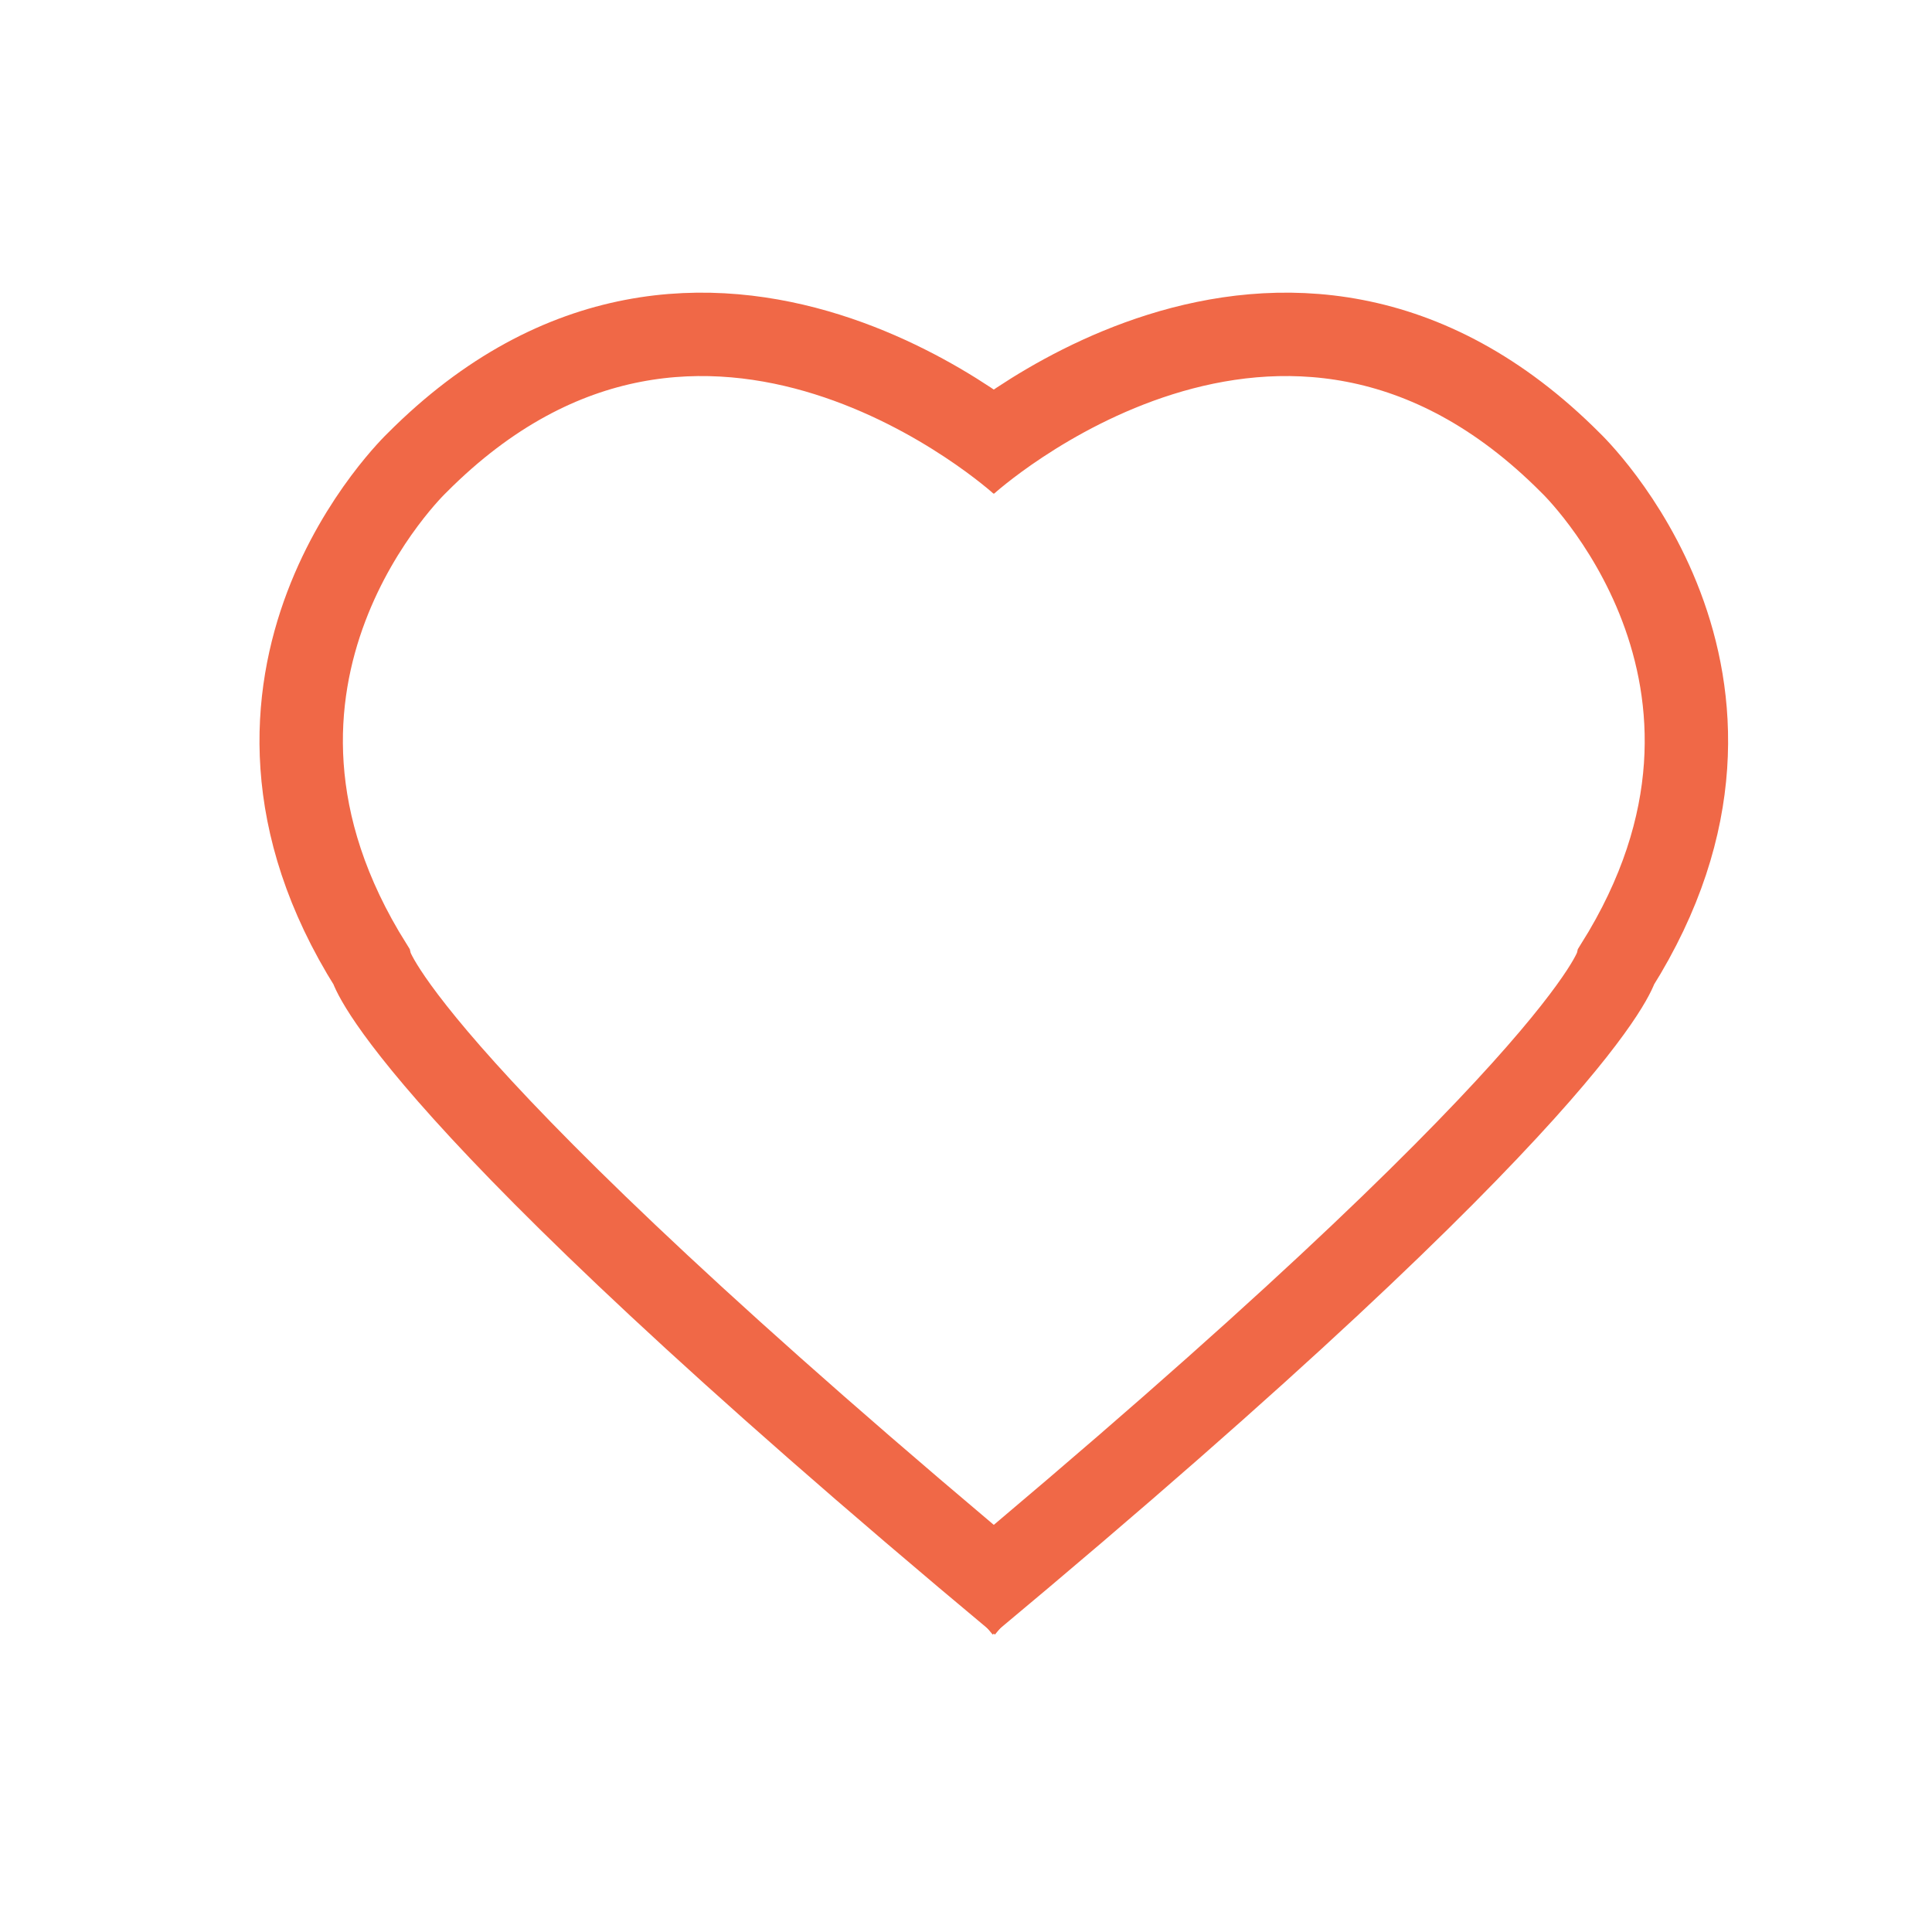
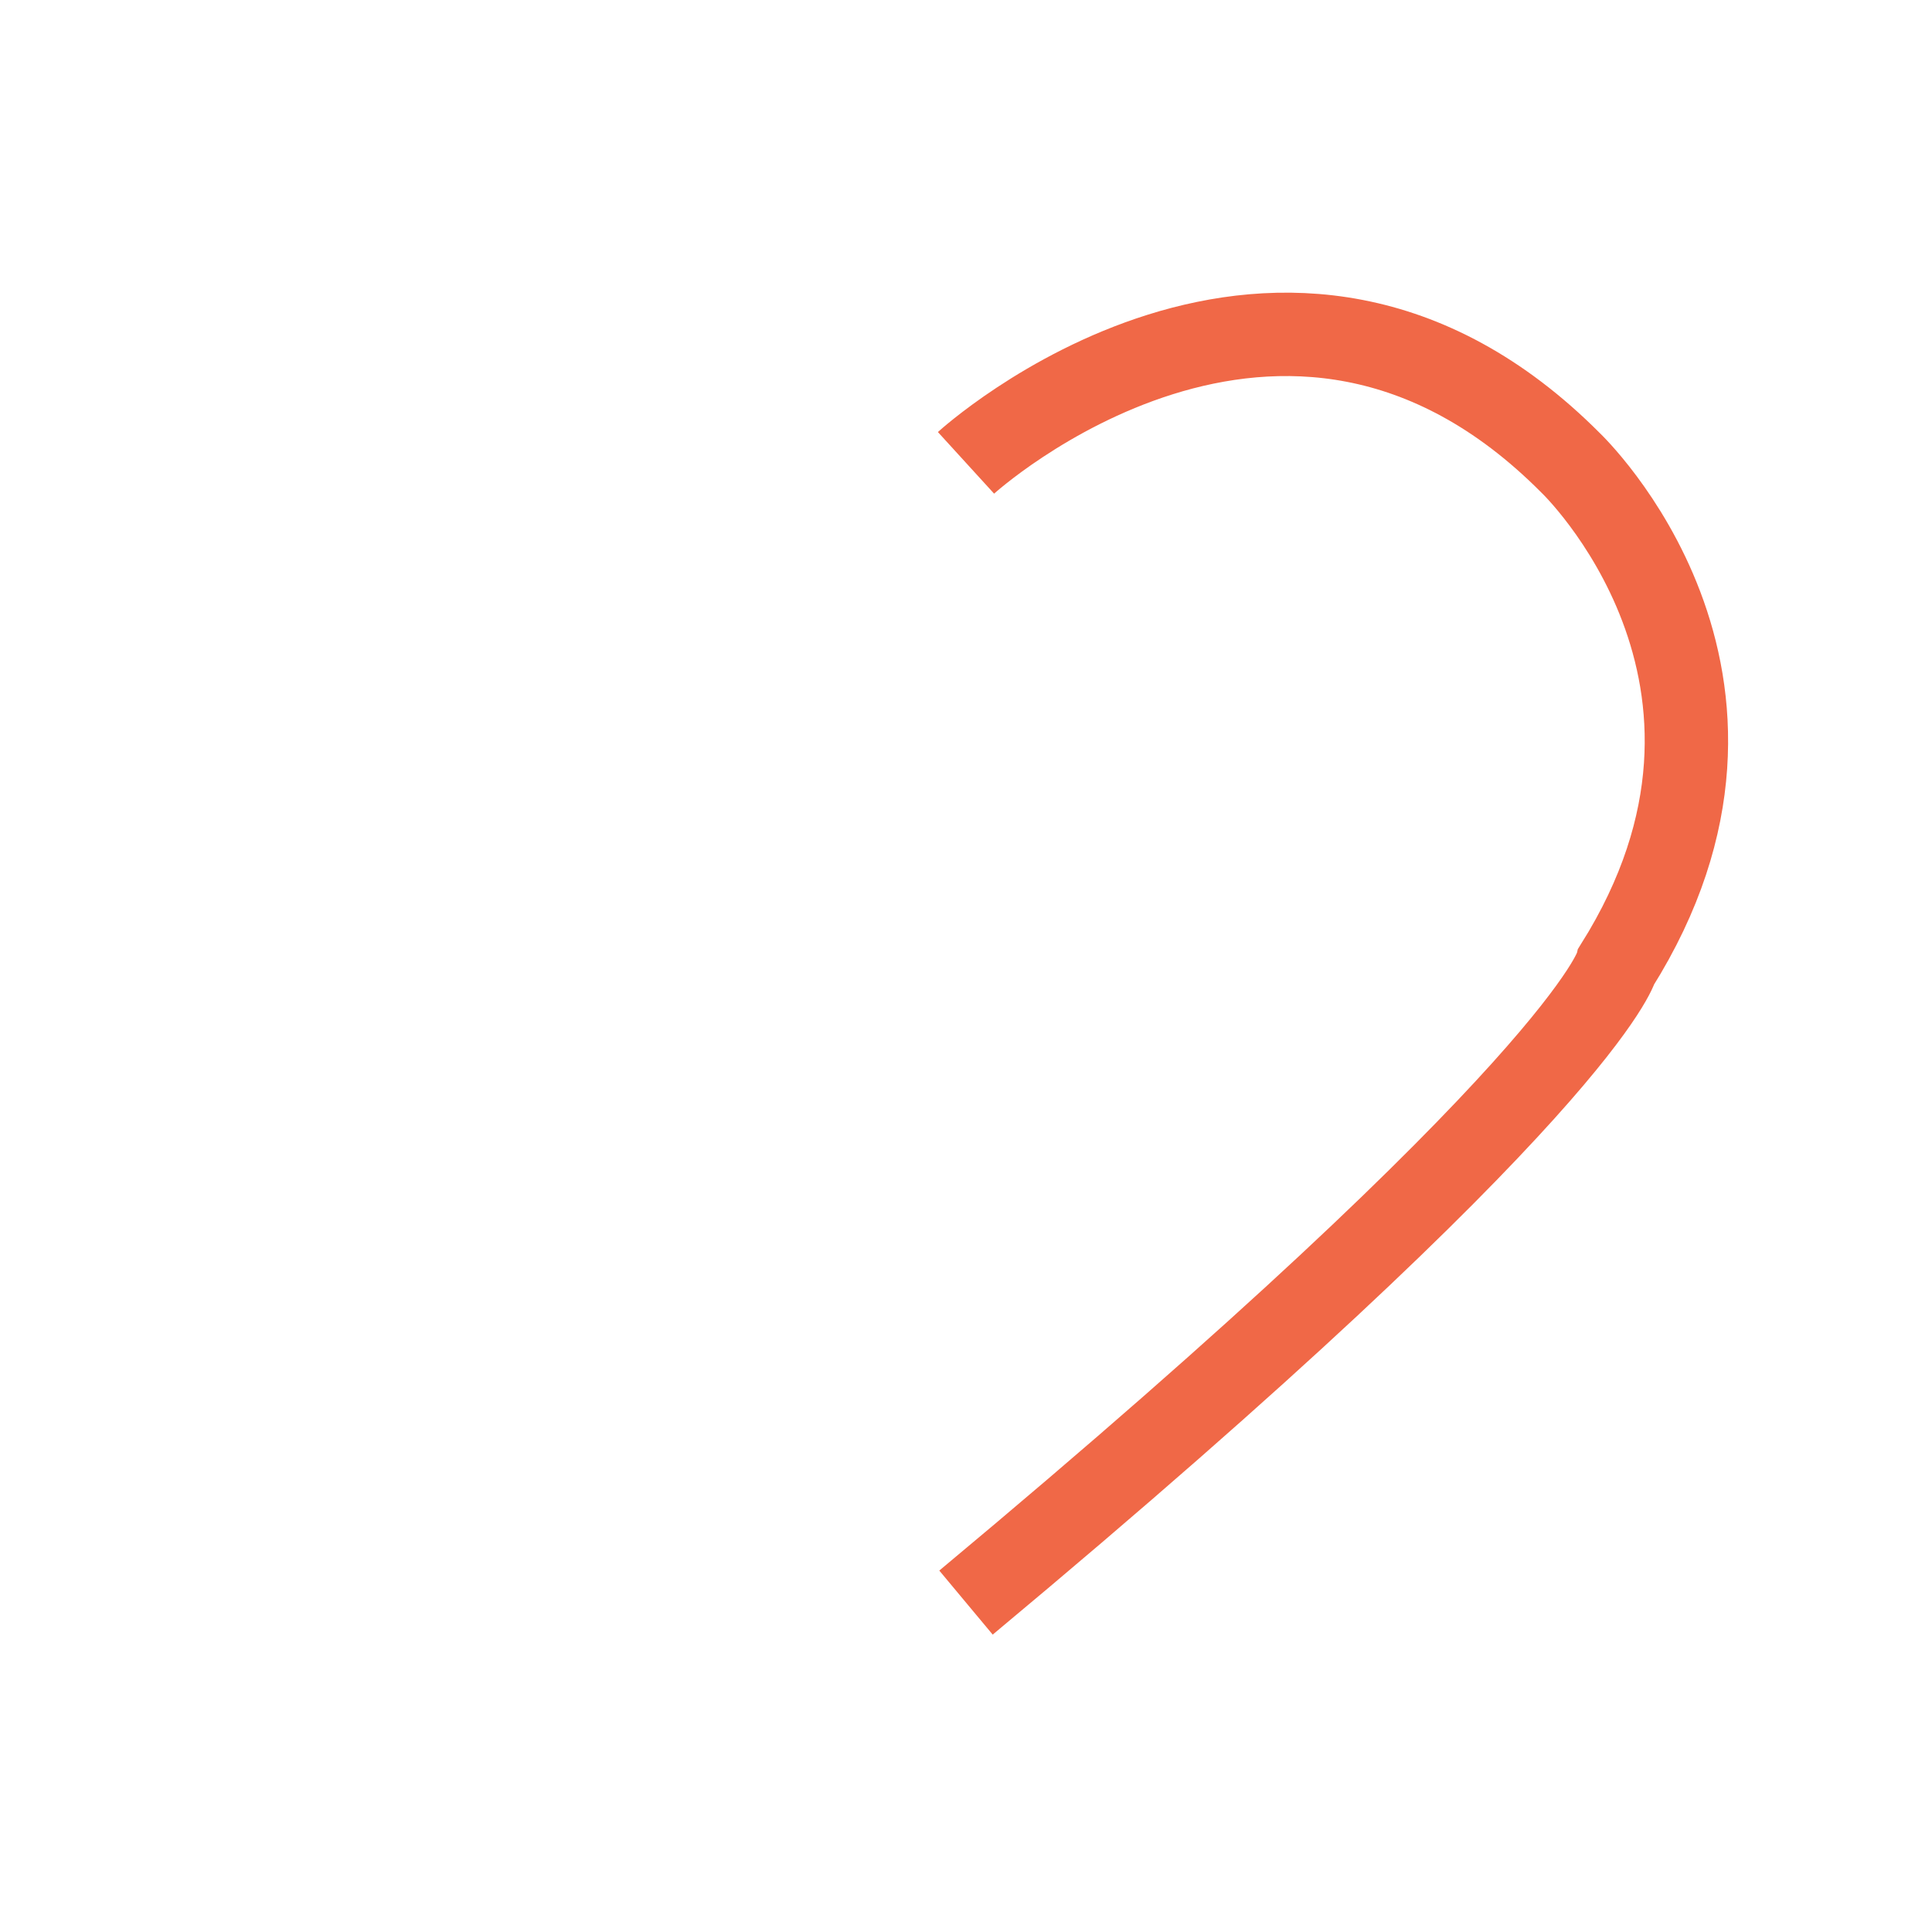
<svg xmlns="http://www.w3.org/2000/svg" width="139" height="139" viewBox="0 0 139 139" fill="none">
  <path d="M69.5 33.3C69.5 33.3 92.3 12.5 113 33.3C113 33.3 129.3 48.8 116.3 69.5C116.3 69.5 114 78.2 69.5 115.3" stroke="#F06847" stroke-width="6" stroke-miterlimit="10" />
-   <path d="M73.5 33.3C73.5 33.3 50.7 12.5 30 33.3C30 33.3 13.7 48.8 26.7 69.5C26.7 69.5 29 78.2 73.5 115.3" stroke="#F06847" stroke-width="6" stroke-miterlimit="10" />
</svg>